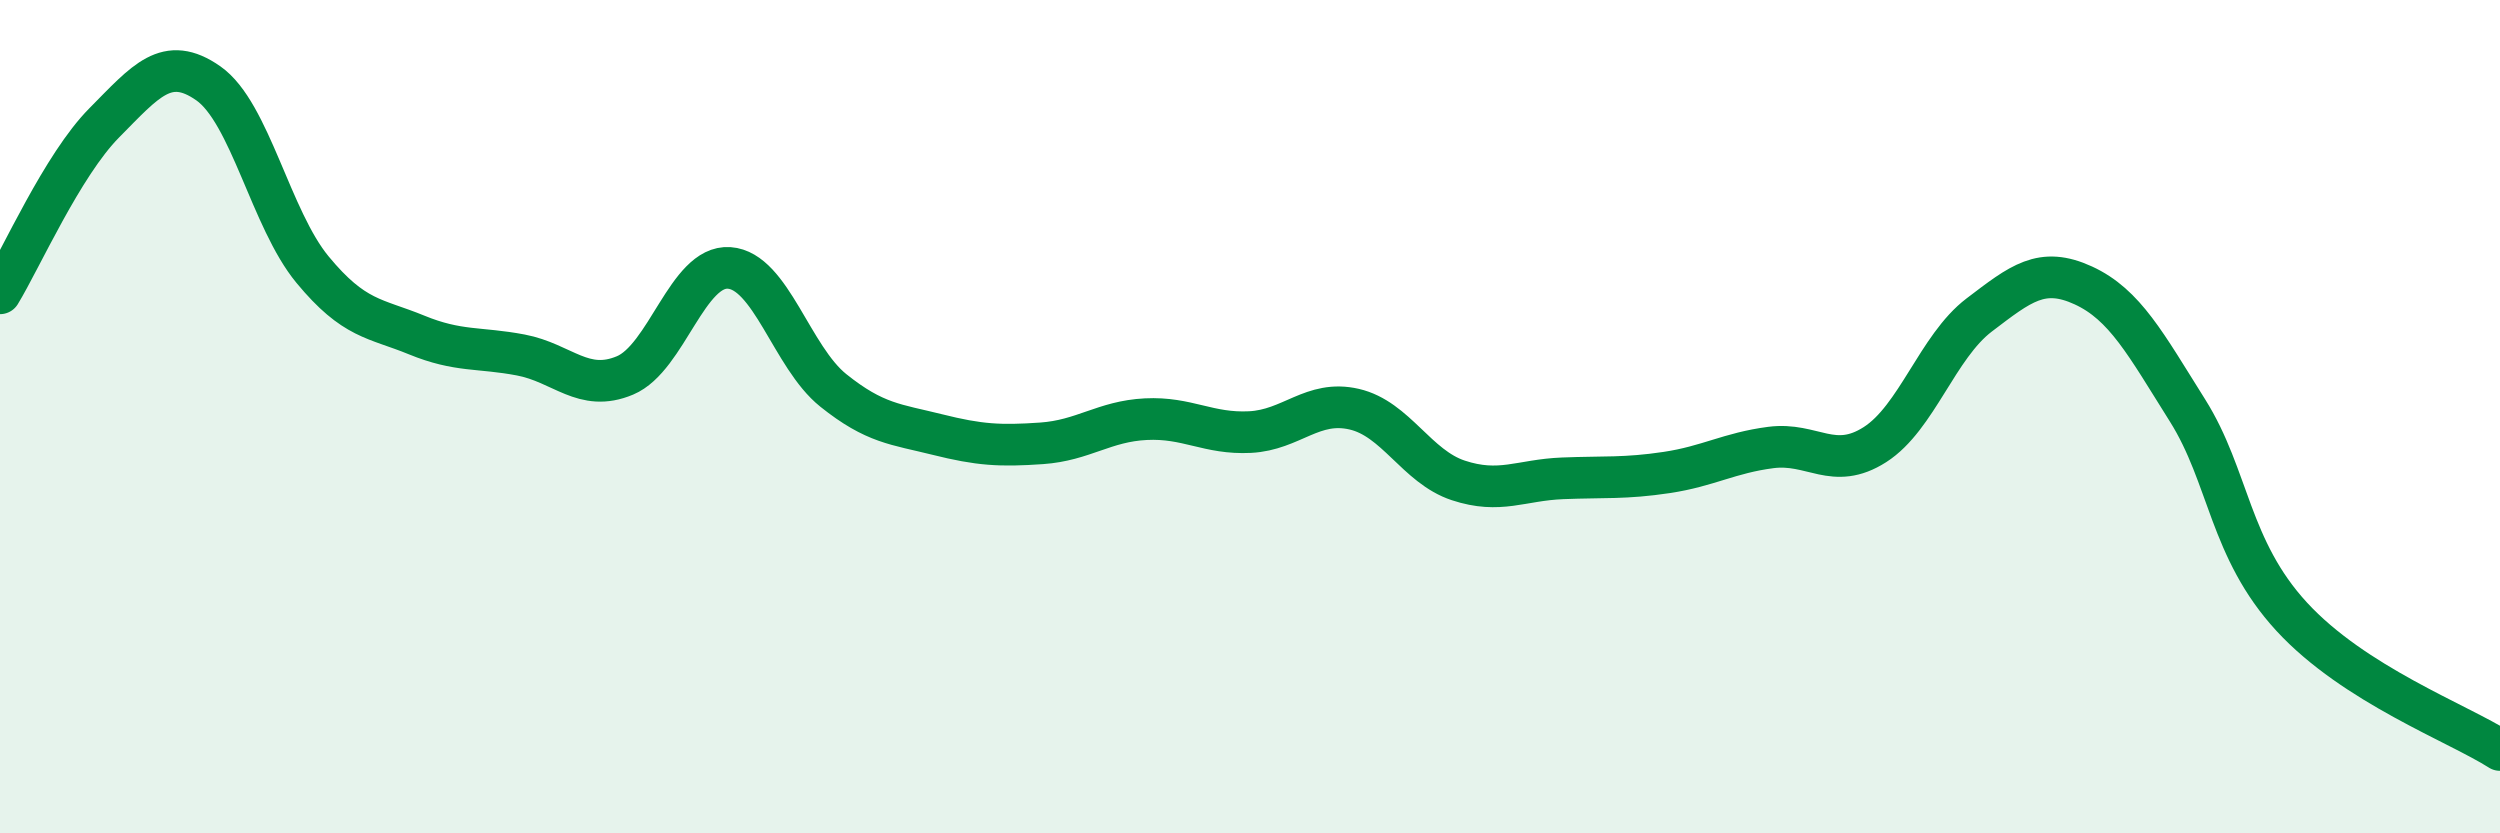
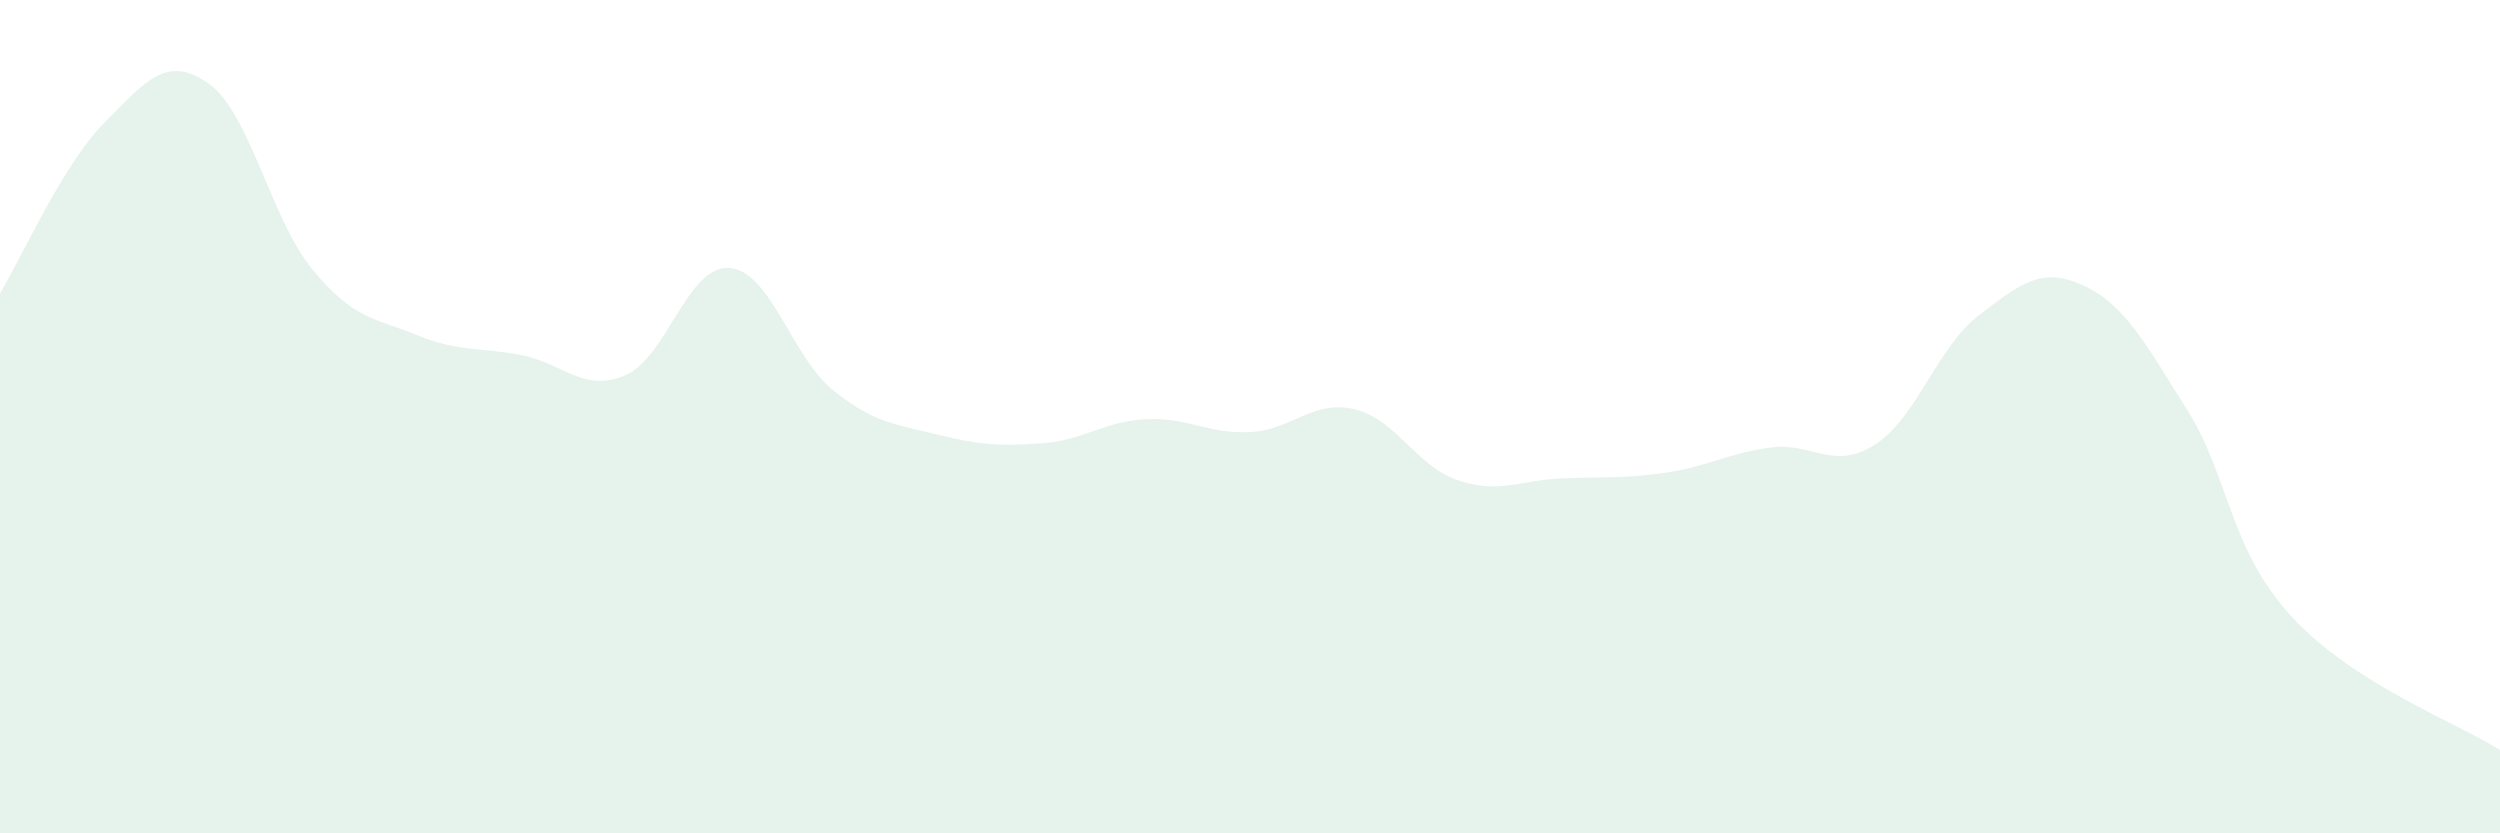
<svg xmlns="http://www.w3.org/2000/svg" width="60" height="20" viewBox="0 0 60 20">
  <path d="M 0,7.04 C 0.5,6.22 1.5,3.96 2.5,2.95 C 3.5,1.94 4,1.3 5,2 C 6,2.7 6.5,5.26 7.5,6.47 C 8.5,7.68 9,7.63 10,8.04 C 11,8.45 11.5,8.33 12.5,8.52 C 13.5,8.71 14,9.43 15,9.01 C 16,8.59 16.5,6.36 17.5,6.43 C 18.5,6.5 19,8.57 20,9.37 C 21,10.17 21.5,10.18 22.5,10.43 C 23.5,10.68 24,10.71 25,10.64 C 26,10.57 26.5,10.11 27.5,10.06 C 28.5,10.01 29,10.42 30,10.37 C 31,10.32 31.5,9.59 32.5,9.82 C 33.5,10.05 34,11.2 35,11.53 C 36,11.86 36.5,11.52 37.5,11.48 C 38.5,11.44 39,11.49 40,11.34 C 41,11.19 41.5,10.87 42.5,10.74 C 43.5,10.61 44,11.31 45,10.67 C 46,10.03 46.5,8.32 47.5,7.56 C 48.5,6.8 49,6.39 50,6.85 C 51,7.31 51.5,8.26 52.5,9.85 C 53.5,11.44 53.5,13.17 55,14.8 C 56.5,16.43 59,17.36 60,18L60 20L0 20Z" fill="#008740" opacity="0.1" stroke-linecap="round" stroke-linejoin="round" />
-   <path d="M 0,7.04 C 0.5,6.22 1.5,3.96 2.5,2.95 C 3.5,1.94 4,1.3 5,2 C 6,2.7 6.5,5.26 7.5,6.47 C 8.5,7.68 9,7.63 10,8.04 C 11,8.45 11.5,8.33 12.5,8.52 C 13.5,8.71 14,9.43 15,9.01 C 16,8.59 16.5,6.36 17.5,6.43 C 18.5,6.5 19,8.57 20,9.37 C 21,10.17 21.5,10.18 22.5,10.43 C 23.5,10.68 24,10.71 25,10.64 C 26,10.57 26.5,10.11 27.5,10.06 C 28.5,10.01 29,10.42 30,10.37 C 31,10.32 31.5,9.59 32.5,9.82 C 33.5,10.05 34,11.2 35,11.53 C 36,11.86 36.5,11.52 37.5,11.48 C 38.5,11.44 39,11.49 40,11.34 C 41,11.19 41.5,10.87 42.5,10.74 C 43.5,10.61 44,11.31 45,10.67 C 46,10.03 46.5,8.32 47.5,7.56 C 48.5,6.8 49,6.39 50,6.85 C 51,7.31 51.5,8.26 52.5,9.85 C 53.5,11.44 53.5,13.17 55,14.8 C 56.5,16.43 59,17.36 60,18" stroke="#008740" stroke-width="1" fill="none" stroke-linecap="round" stroke-linejoin="round" />
</svg>